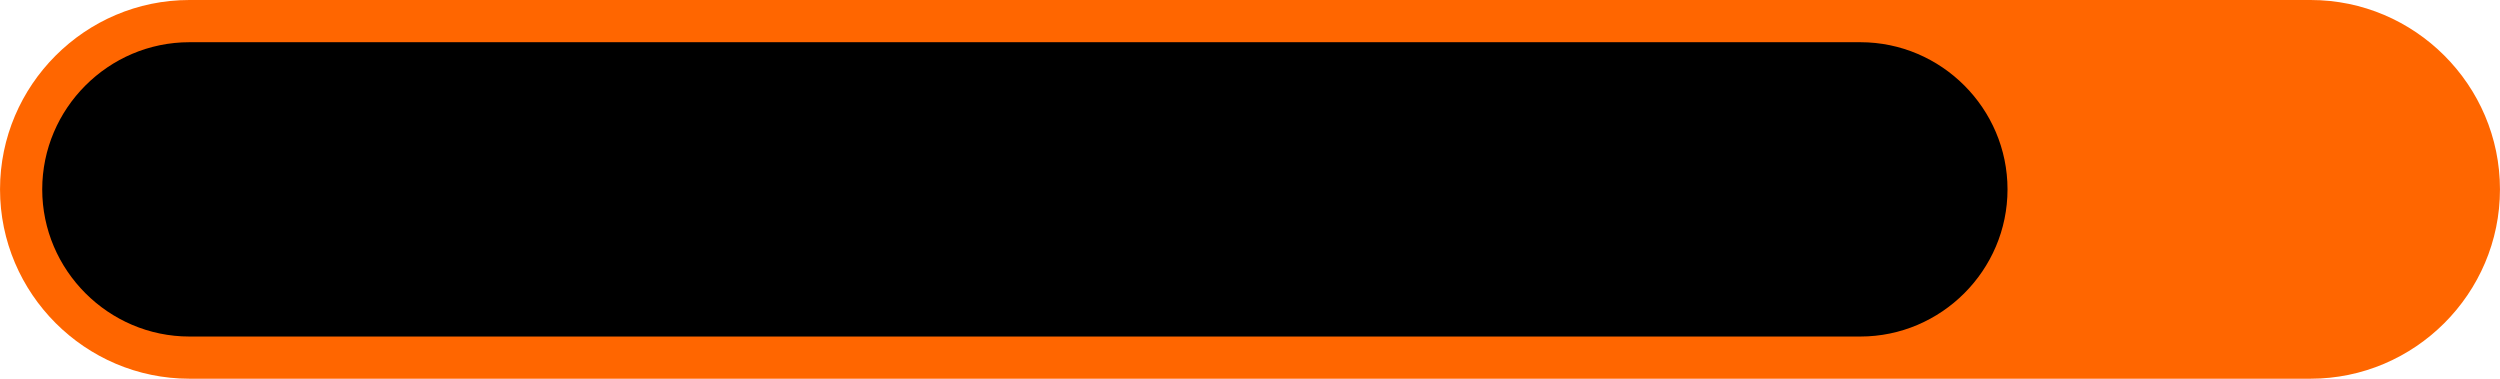
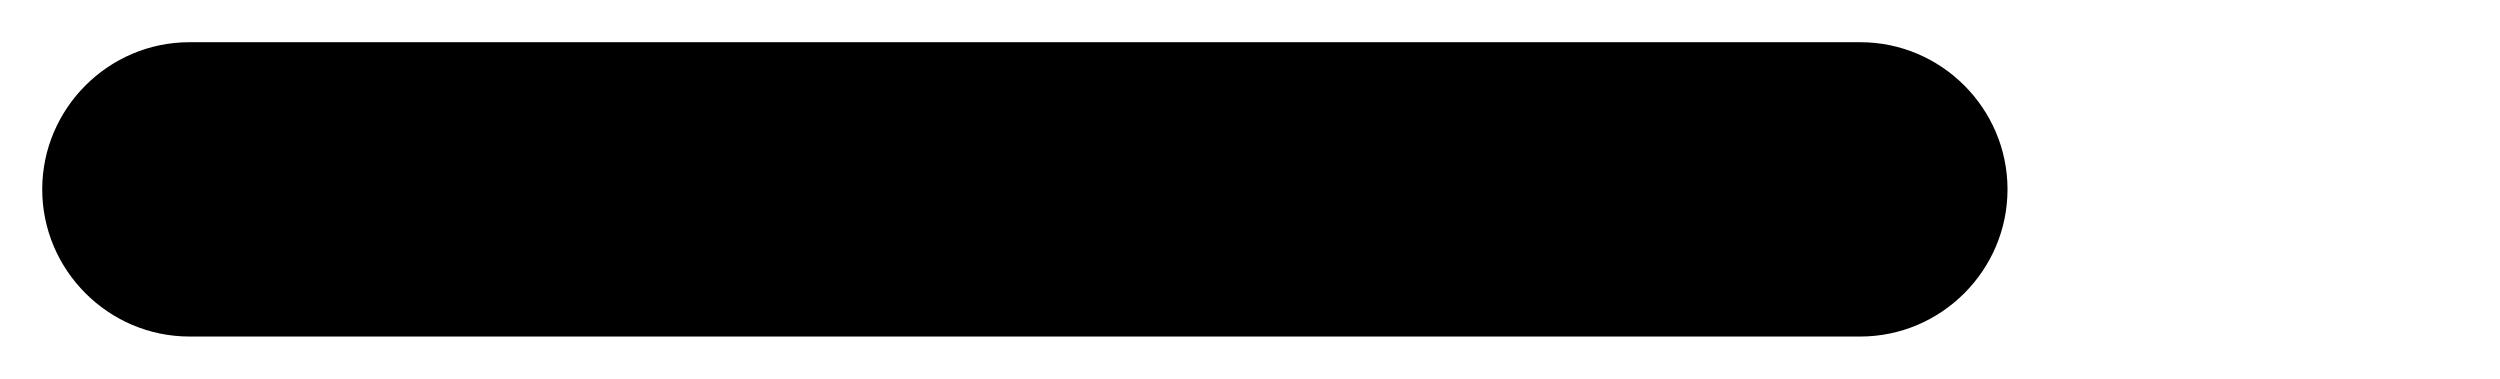
<svg xmlns="http://www.w3.org/2000/svg" xml:space="preserve" width="94.019mm" height="14.243mm" version="1.1" style="shape-rendering:geometricPrecision; text-rendering:geometricPrecision; image-rendering:optimizeQuality; fill-rule:evenodd; clip-rule:evenodd" viewBox="0 0 1861.27 281.97">
  <defs>
    <style type="text/css"> .fil1 {fill:black} .fil0 {fill:#FF6600} </style>
  </defs>
  <g id="Layer_x0020_1">
    <g id="_2171561510896">
-       <path class="fil0" d="M140.98 0l1579.3 0c77.6,0 140.98,63.38 140.98,140.98 0,77.58 -63.42,140.98 -140.98,140.98l-1579.3 0c-77.55,0 -140.98,-63.42 -140.98,-140.98 0,-77.58 63.4,-140.98 140.98,-140.98z" />
      <path class="fil1" d="M140.98 31.43l1244.08 0c60.26,0 109.56,49.3 109.56,109.56l0 0c0,60.26 -49.36,109.56 -109.56,109.56l-1244.08 0c-60.2,0 -109.56,-49.36 -109.56,-109.56l0 -0c0,-60.2 49.3,-109.56 109.56,-109.56z" />
    </g>
  </g>
</svg>